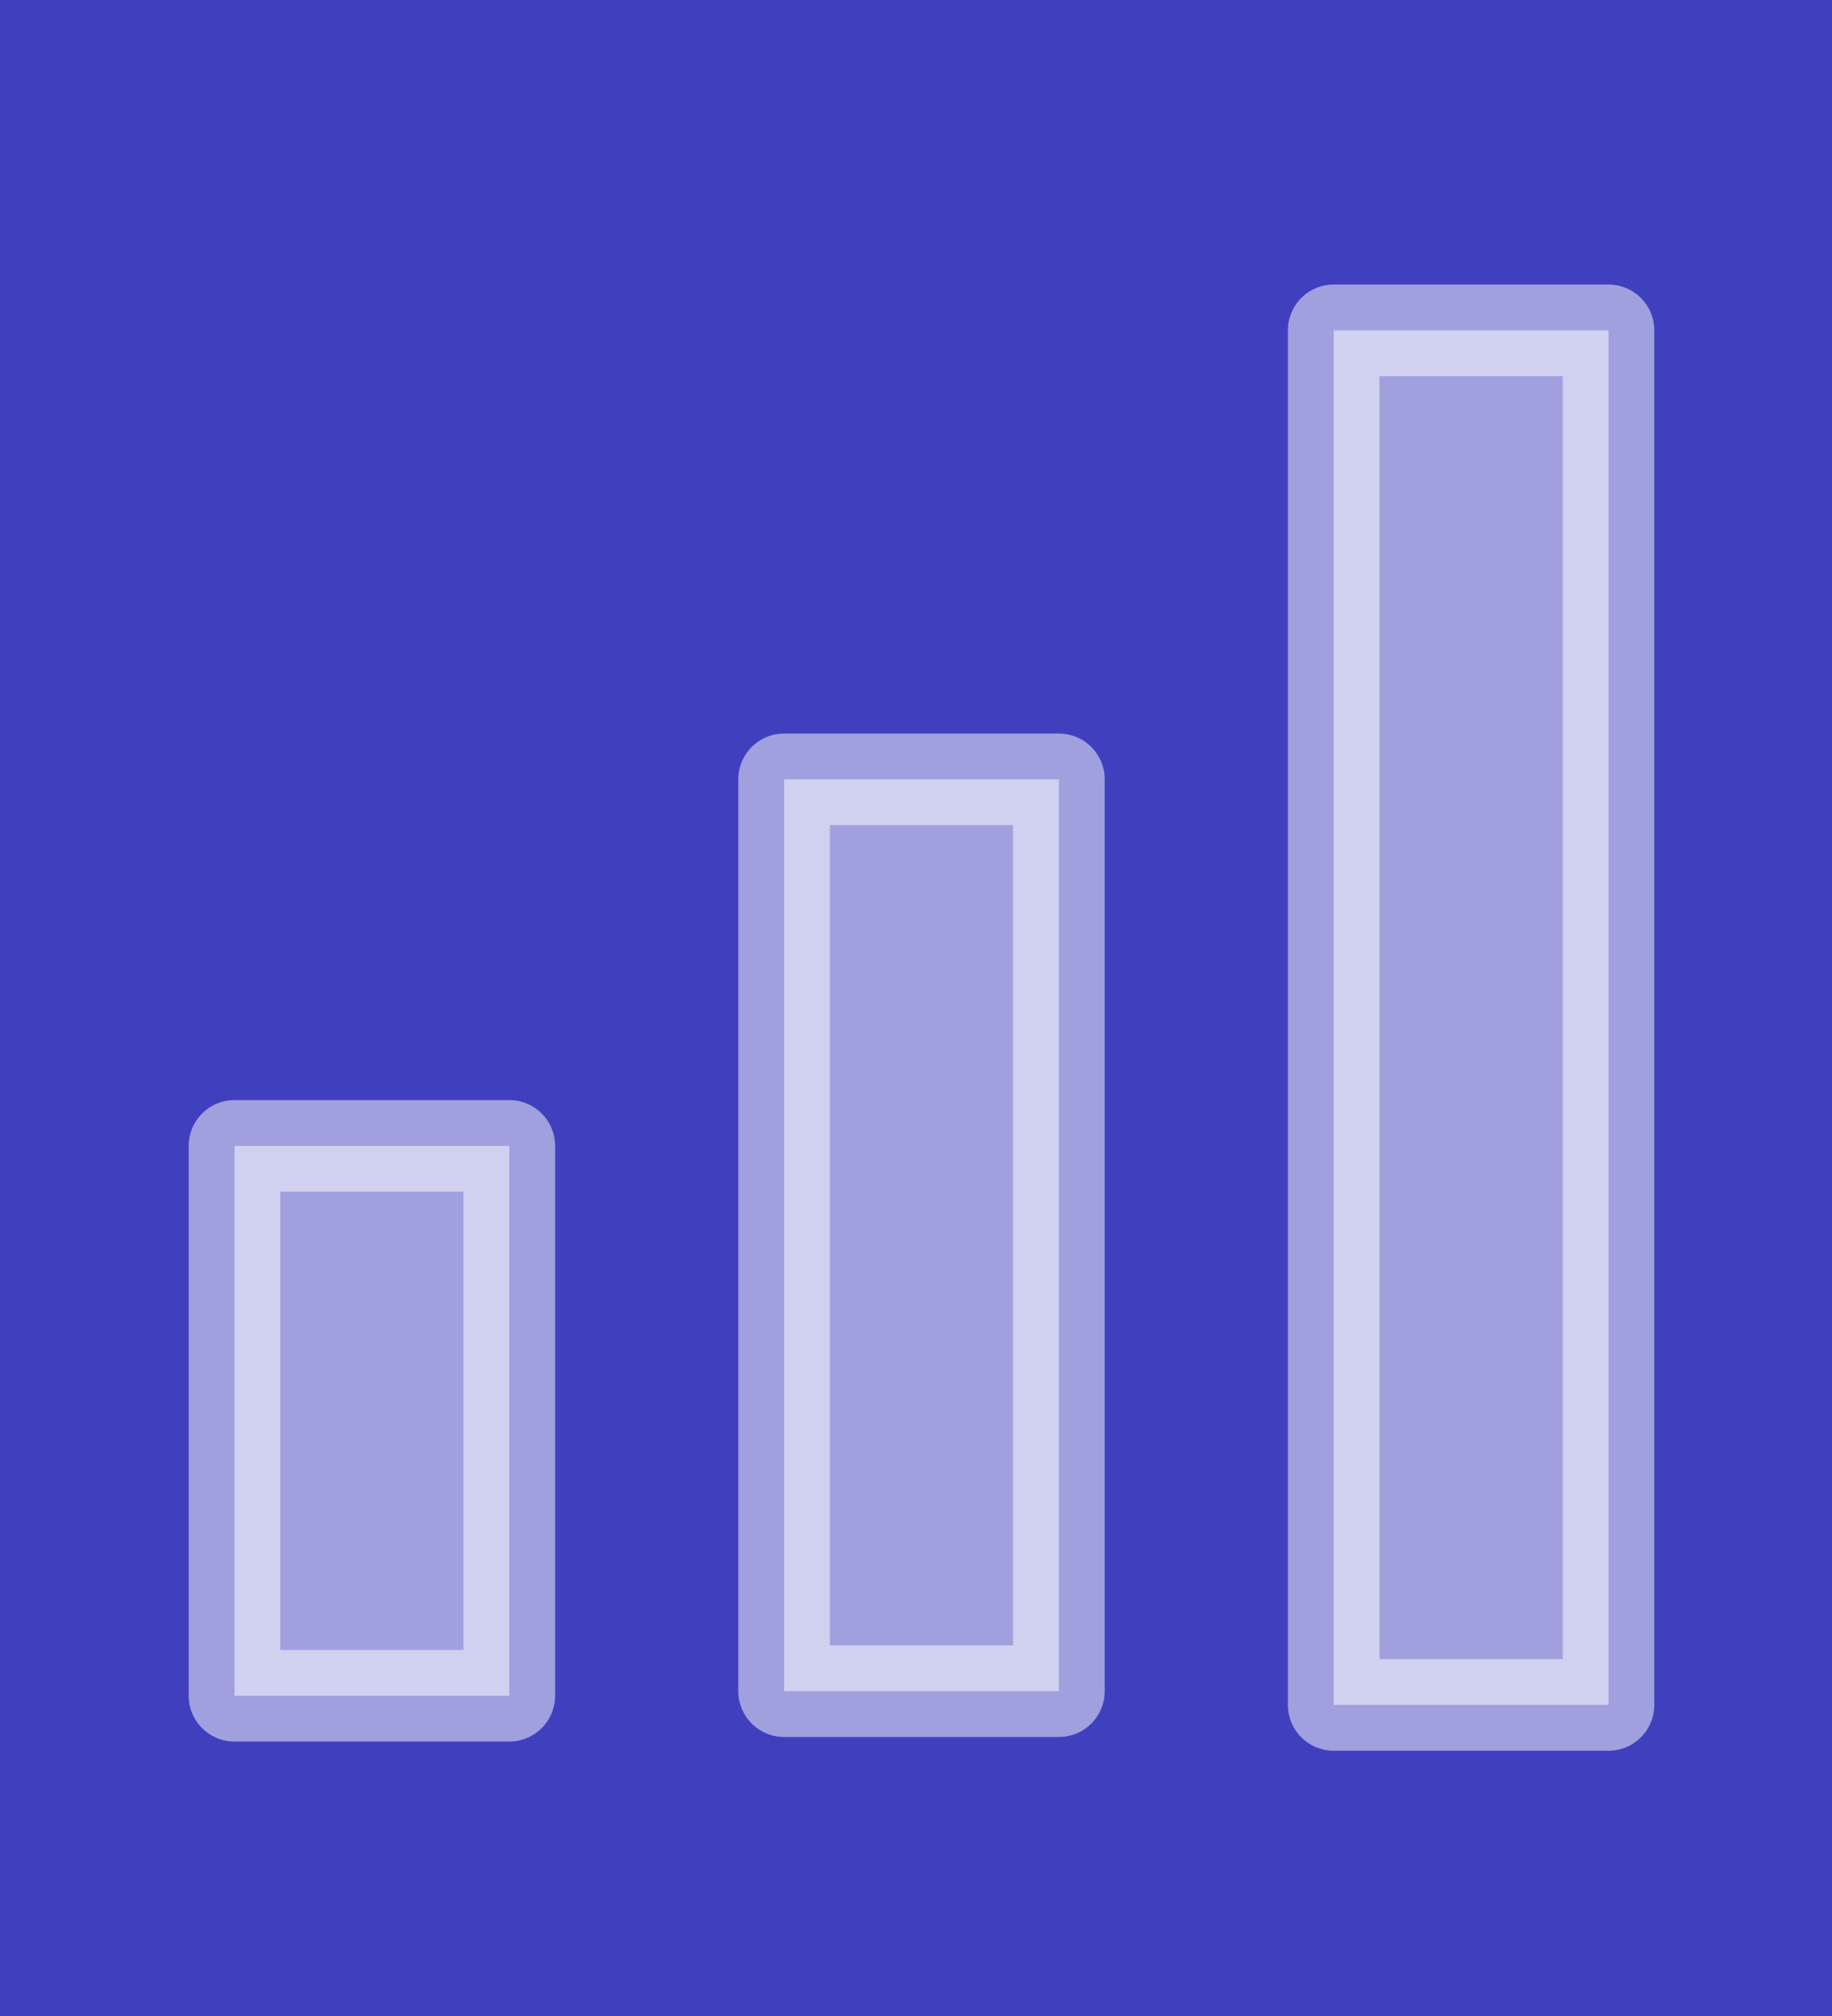
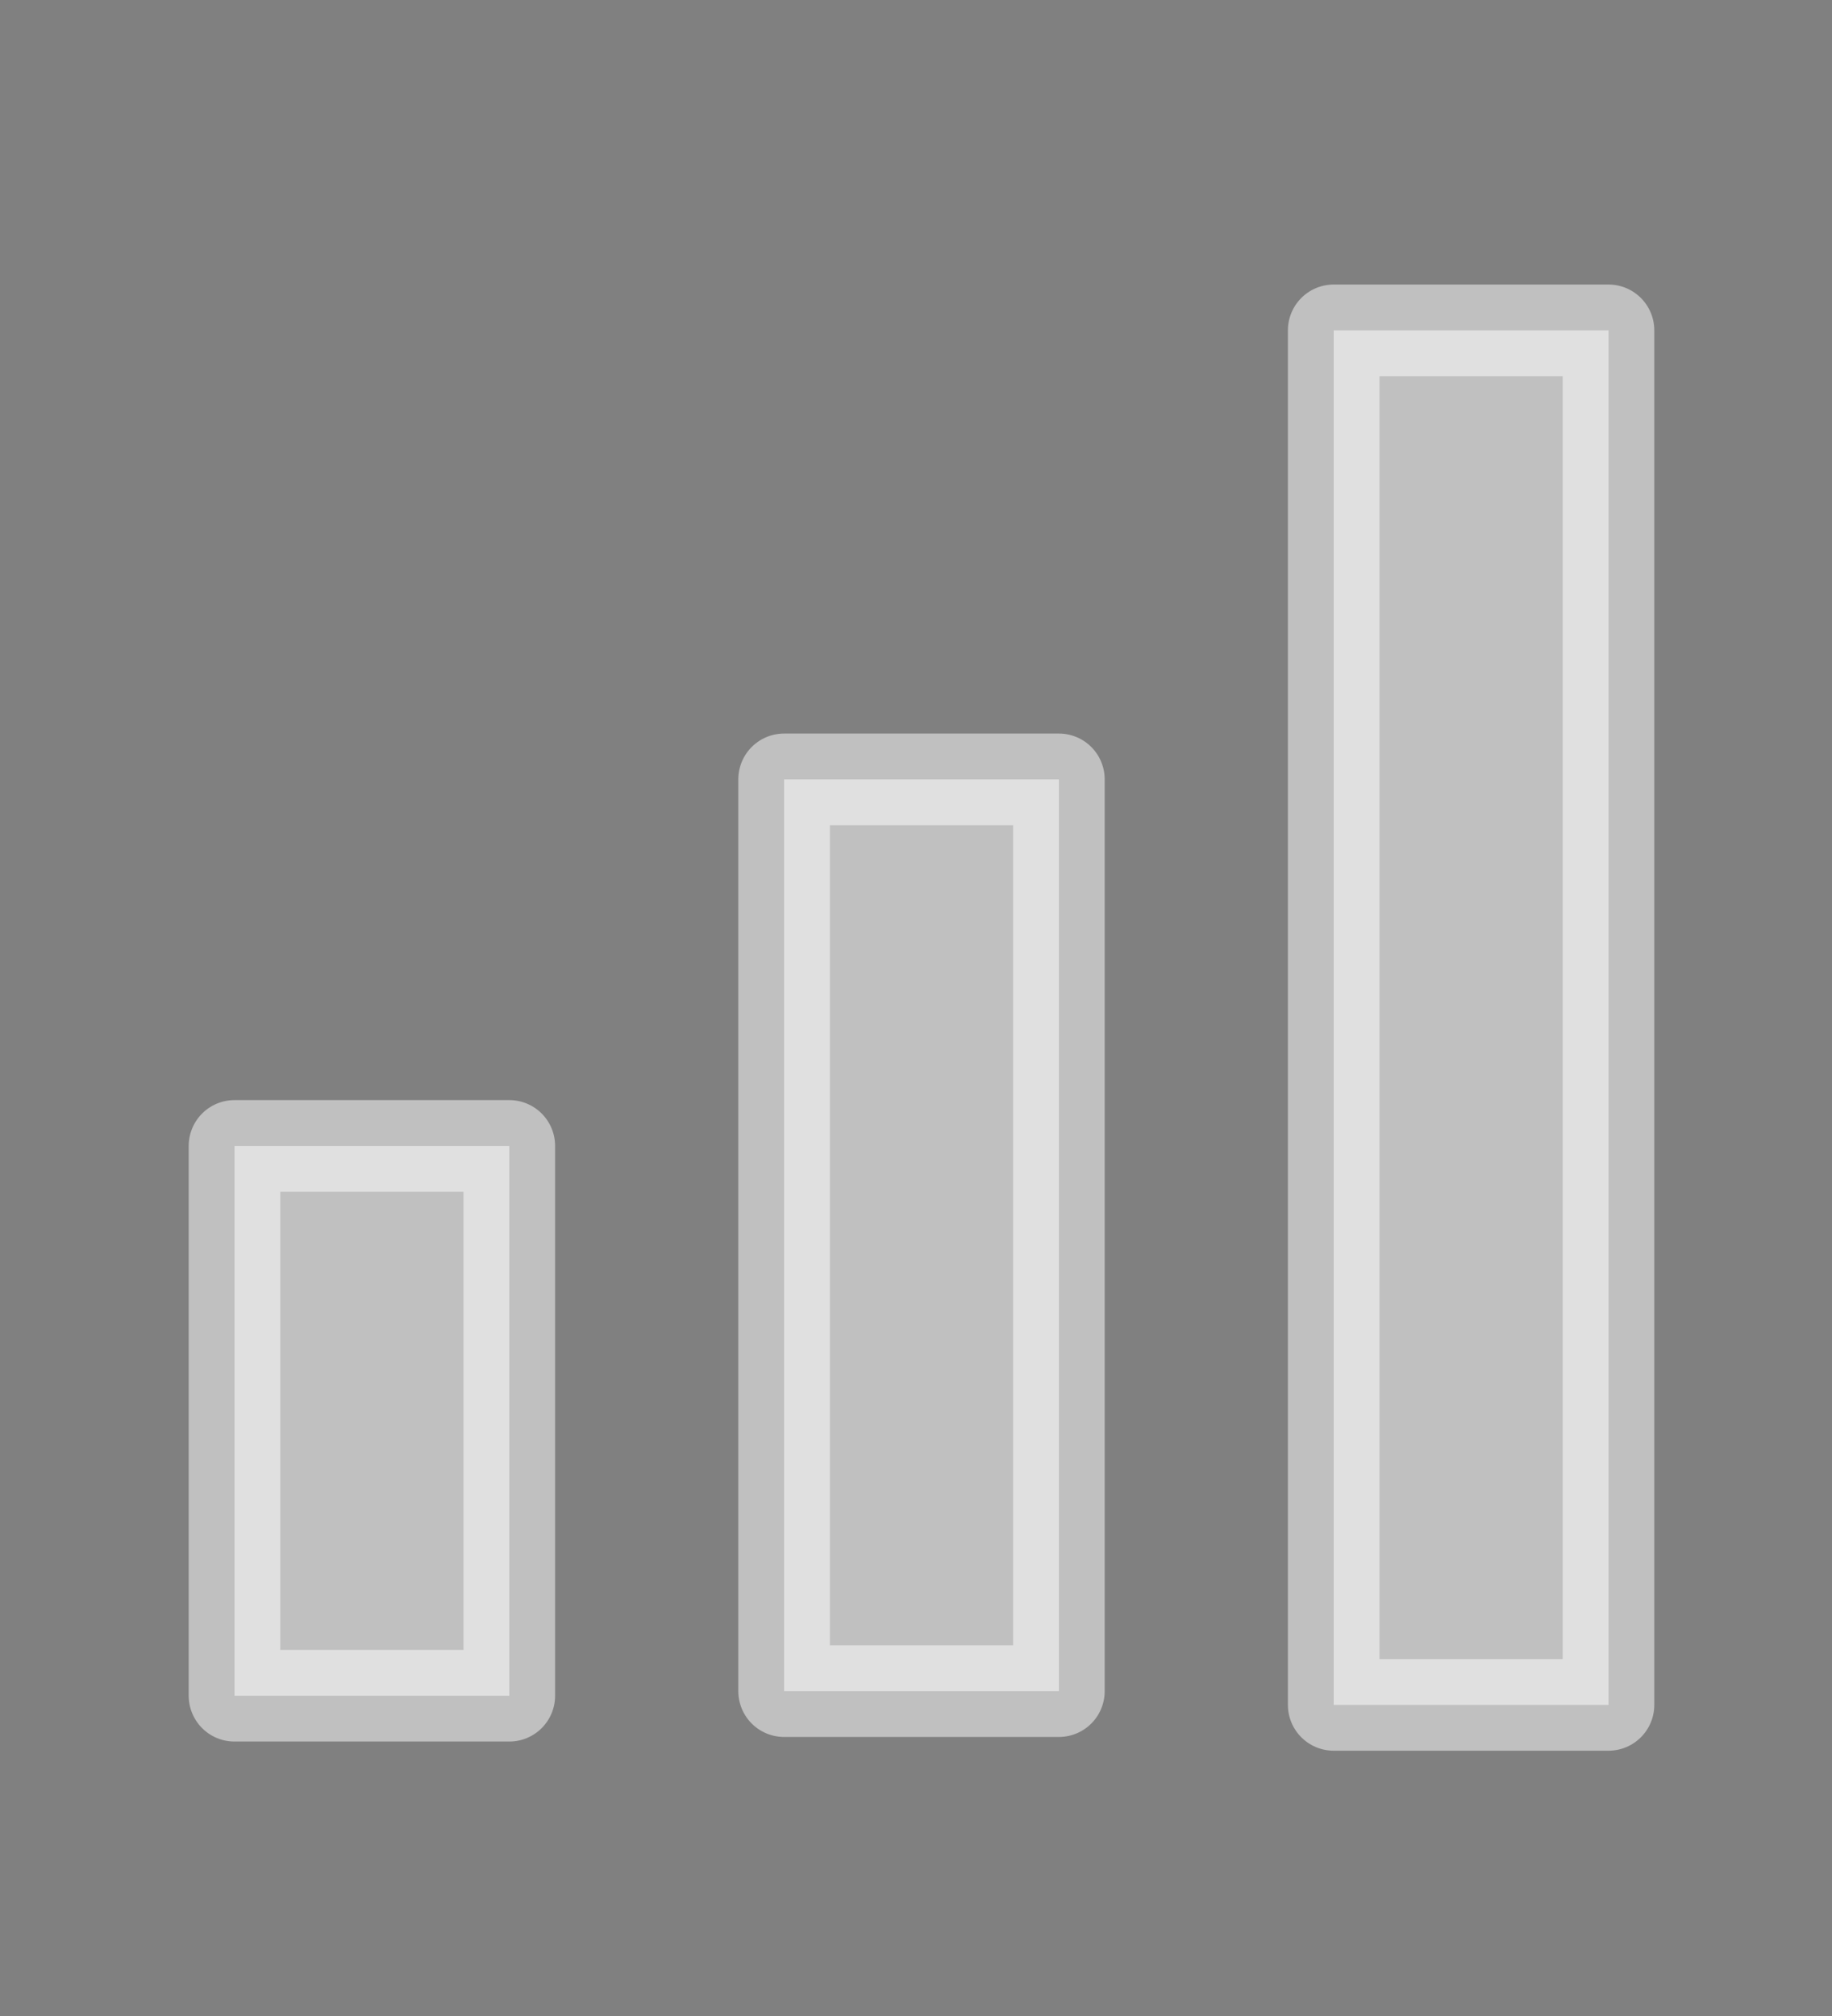
<svg xmlns="http://www.w3.org/2000/svg" width="20" height="22" xml:space="preserve">
  <rect width="100%" height="100%" fill="#808080" stroke="none" />
-   <path style="fill:#00f;fill-opacity:.498" d="M10.2-8.9v22h-20v-22h20" transform="translate(9.8 8.9)" />
  <path style="fill:#fff;fill-opacity:.5" d="M15 2.3v15h-3v-15h3M9 7.2v9.95H6V7.2h3m-6 10H0v-6h3v6" transform="translate(2.56 1.305)" />
  <path style="fill:none;stroke:#fff;stroke-width:1;stroke-linecap:round;stroke-linejoin:round;stroke-miterlimit:3;stroke-opacity:.5" d="M15 2.3v15h-3v-15h3M9 7.2v9.95H6V7.2h3m-6 10H0v-6h3v6" transform="translate(2.56 1.305)" />
</svg>